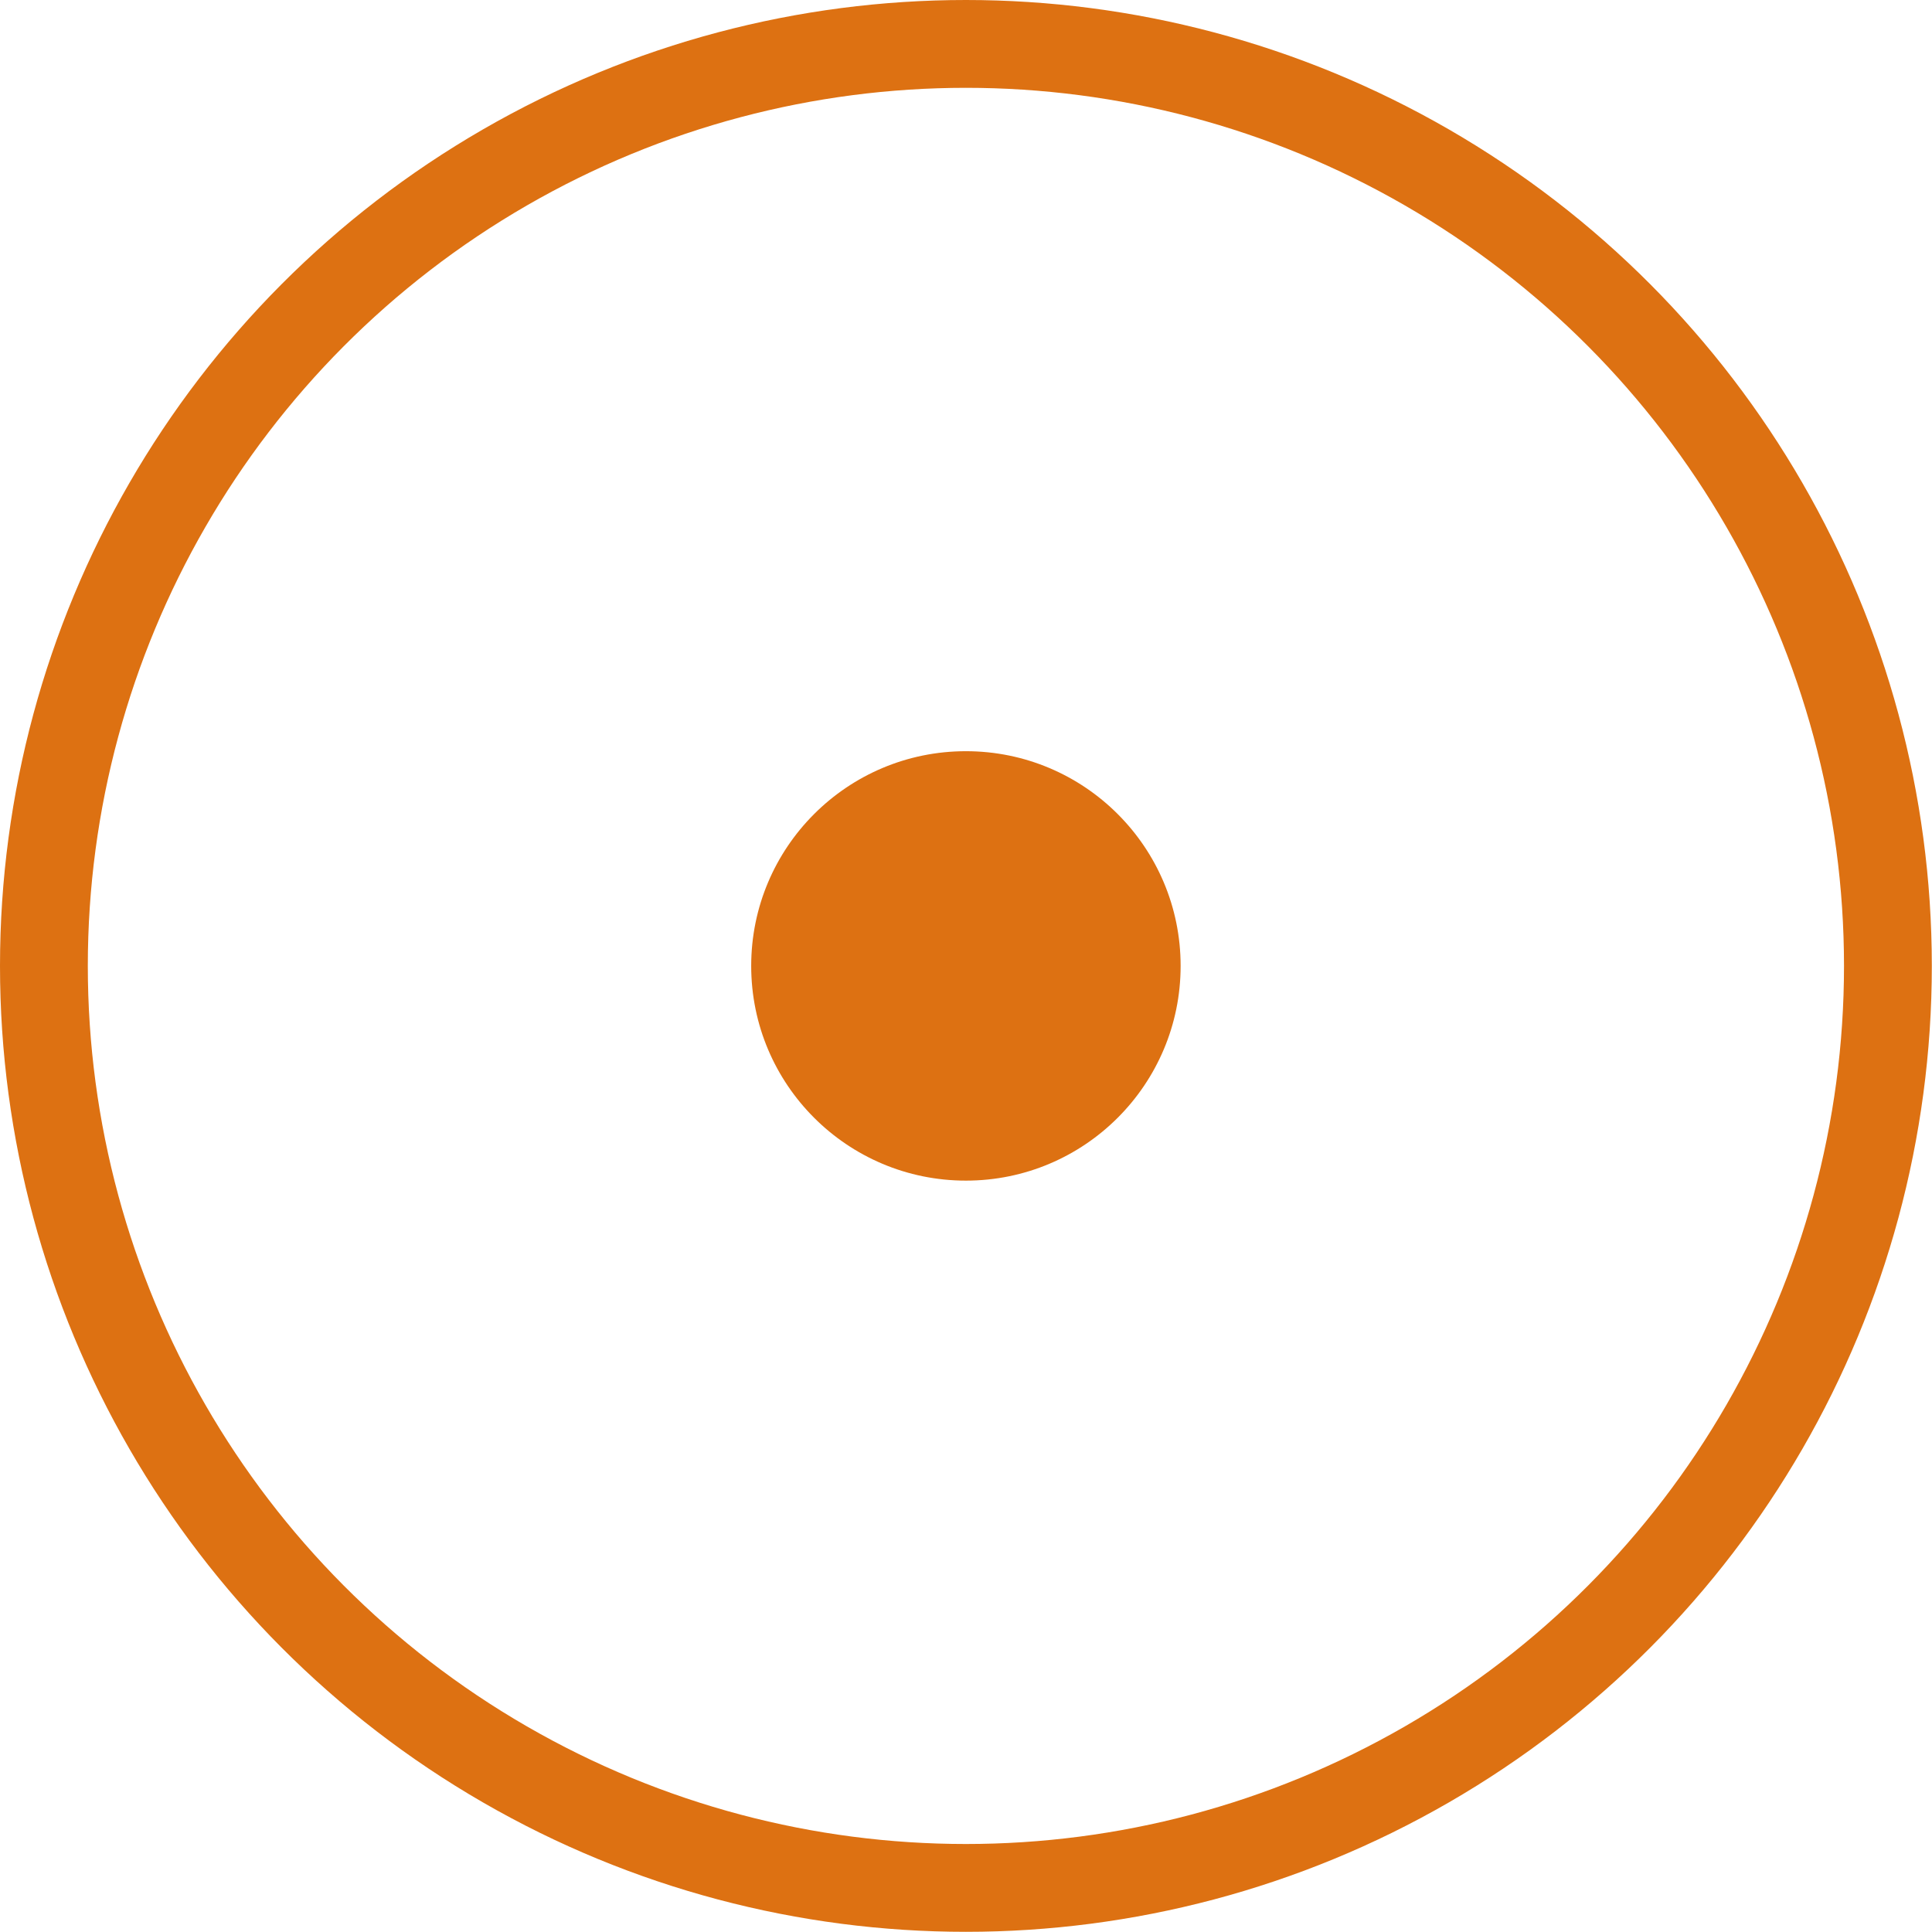
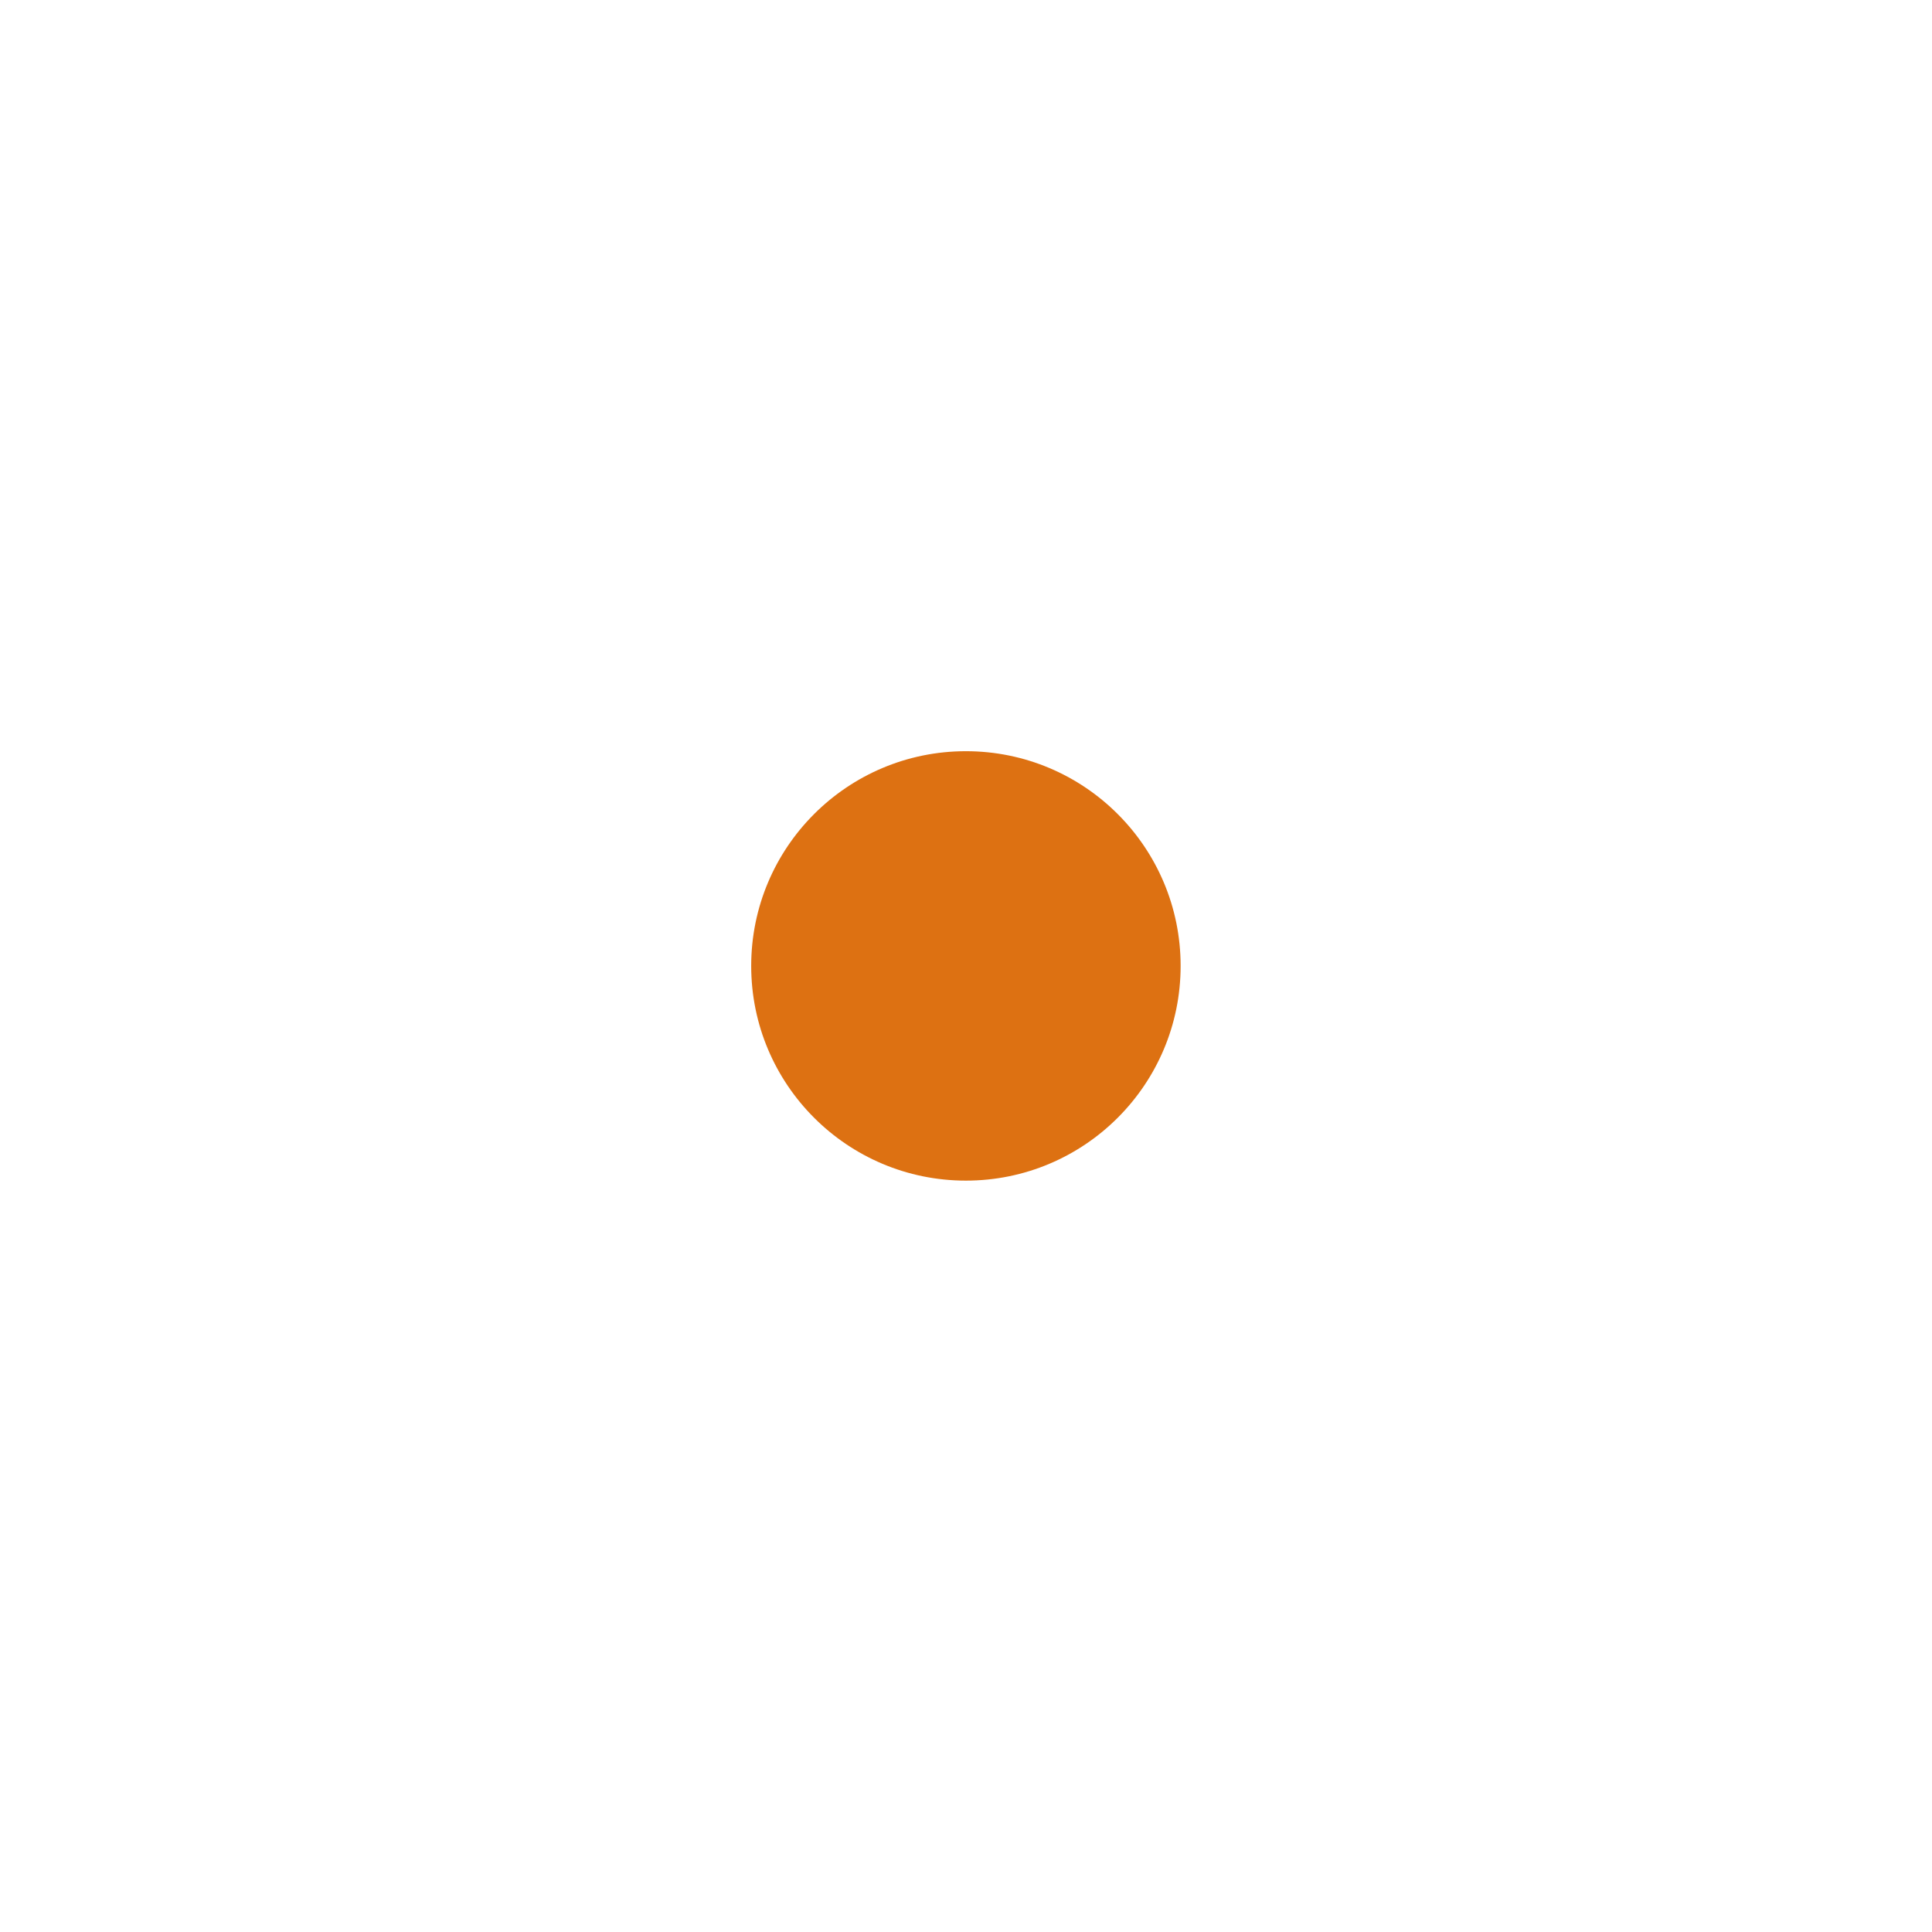
<svg xmlns="http://www.w3.org/2000/svg" width="22" height="22" viewBox="0 0 22 22" fill="none">
-   <circle cx="10.999" cy="10.999" r="10.499" stroke="#DD7112" />
  <circle cx="10.999" cy="10.999" r="2.445" fill="#DD7112" />
</svg>